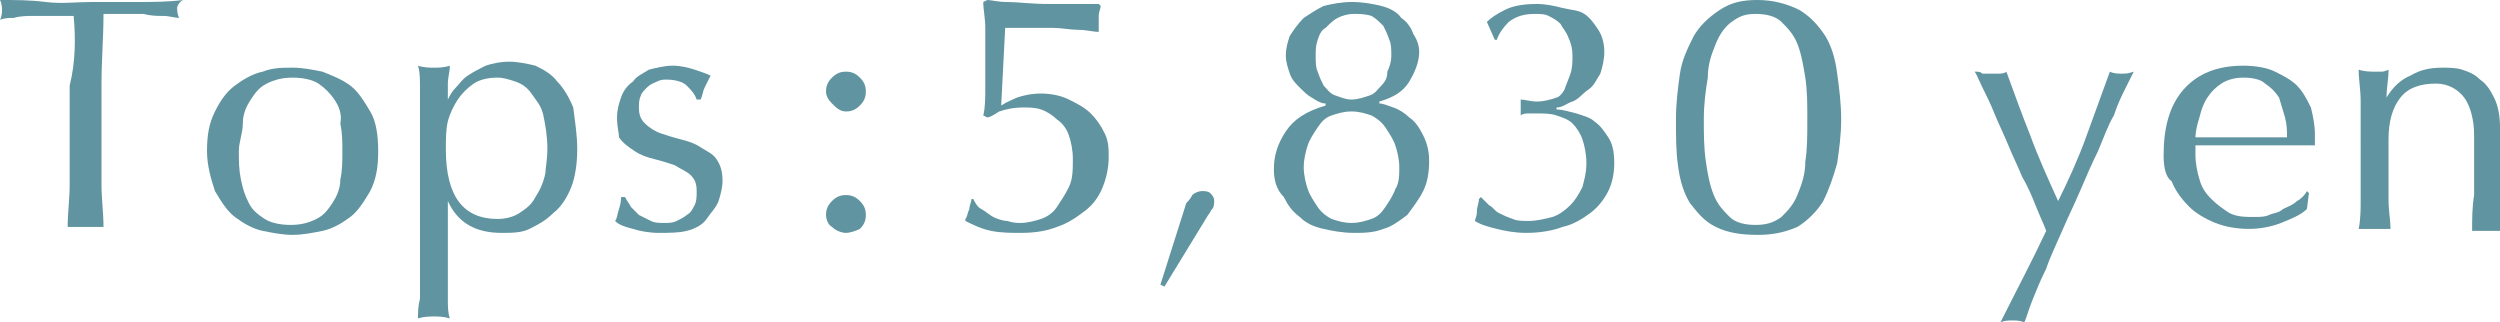
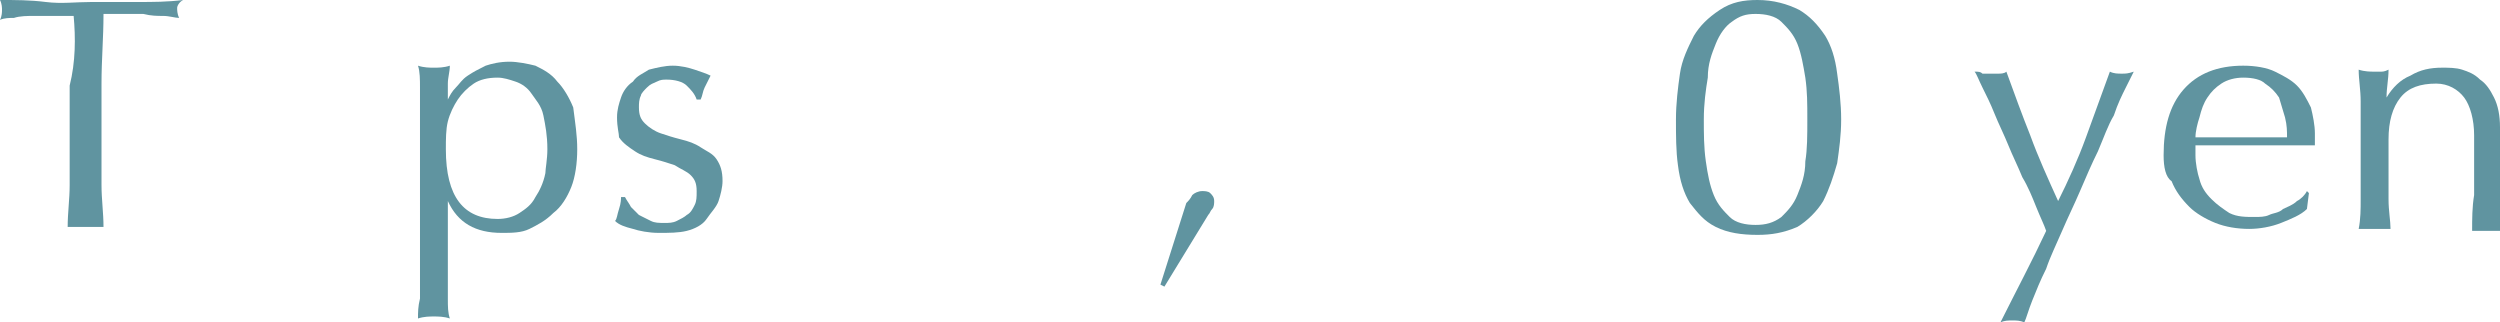
<svg xmlns="http://www.w3.org/2000/svg" version="1.1" id="b" x="0px" y="0px" viewBox="0 0 125.6 16.2" style="enable-background:new 0 0 125.6 16.2;" xml:space="preserve">
  <style type="text/css">
	.st0{fill:#6094A0;}
</style>
  <path class="st0" d="M3.7,0.8c-0.3,0-0.6,0-1,0c-0.3,0-0.7,0-1,0s-0.7,0-1,0.1C0.5,0.9,0.2,0.9,0,1c0.1-0.2,0.1-0.4,0.1-0.5  S0.1,0.2,0,0c0.8,0,1.5,0,2.3,0.1s1.5,0,2.3,0s1.5,0,2.3,0s1.5,0,2.3-0.1C9,0.1,8.9,0.3,8.9,0.4s0,0.3,0.1,0.5  c-0.2,0-0.5-0.1-0.8-0.1s-0.6,0-1-0.1c-0.3,0-0.7,0-1,0s-0.7,0-1,0c0,1.2-0.1,2.3-0.1,3.5v2.9c0,0.7,0,1.5,0,2.2  c0,0.7,0.1,1.4,0.1,2.1c-0.3,0-0.6,0-0.9,0s-0.6,0-0.9,0c0-0.7,0.1-1.4,0.1-2.1c0-0.7,0-1.5,0-2.2V4.3C3.8,3.1,3.8,1.9,3.7,0.8z" />
-   <path class="st0" d="M10.4,7.6c0-0.8,0.1-1.4,0.4-2s0.6-1,1-1.3c0.4-0.3,0.9-0.6,1.4-0.7c0.5-0.2,1-0.2,1.5-0.2s1,0.1,1.5,0.2  c0.5,0.2,1,0.4,1.4,0.7s0.7,0.8,1,1.3s0.4,1.2,0.4,2s-0.1,1.4-0.4,2c-0.3,0.5-0.6,1-1,1.3s-0.9,0.6-1.4,0.7c-0.5,0.1-1,0.2-1.5,0.2  s-1-0.1-1.5-0.2c-0.5-0.1-1-0.4-1.4-0.7s-0.7-0.8-1-1.3C10.6,9,10.4,8.3,10.4,7.6z M12,7.6c0,0.5,0,0.9,0.1,1.4s0.2,0.8,0.4,1.2  s0.5,0.6,0.8,0.8s0.8,0.3,1.3,0.3s0.9-0.1,1.3-0.3s0.6-0.5,0.8-0.8s0.4-0.7,0.4-1.2c0.1-0.4,0.1-0.9,0.1-1.4s0-0.9-0.1-1.4  C17.2,5.7,17,5.3,16.8,5c-0.2-0.3-0.5-0.6-0.8-0.8c-0.3-0.2-0.8-0.3-1.3-0.3S13.8,4,13.4,4.2C13,4.4,12.8,4.7,12.6,5  s-0.4,0.7-0.4,1.2S12,7.1,12,7.6z" />
  <path class="st0" d="M21.1,8.4c0-0.4,0-0.8,0-1.3s0-0.9,0-1.4c0-0.4,0-0.9,0-1.3c0-0.4,0-0.8-0.1-1.1c0.3,0.1,0.6,0.1,0.8,0.1  c0.2,0,0.5,0,0.8-0.1c0,0.3-0.1,0.6-0.1,0.9s0,0.5,0,0.8l0,0c0.1-0.2,0.2-0.4,0.4-0.6c0.2-0.2,0.3-0.4,0.6-0.6  c0.3-0.2,0.5-0.3,0.9-0.5c0.3-0.1,0.7-0.2,1.2-0.2c0.4,0,0.9,0.1,1.3,0.2c0.4,0.2,0.8,0.4,1.1,0.8c0.3,0.3,0.6,0.8,0.8,1.3  C28.9,6.2,29,6.8,29,7.5s-0.1,1.4-0.3,1.9s-0.5,1-0.9,1.3c-0.4,0.4-0.8,0.6-1.2,0.8s-0.9,0.2-1.4,0.2c-1.3,0-2.2-0.5-2.7-1.6l0,0  v1.1c0,0.4,0,0.8,0,1.2s0,0.9,0,1.3s0,0.9,0,1.3c0,0.4,0,0.7,0.1,1c-0.3-0.1-0.6-0.1-0.8-0.1c-0.2,0-0.5,0-0.8,0.1  c0-0.3,0-0.6,0.1-1c0-0.4,0-0.8,0-1.3c0-0.4,0-0.9,0-1.3c0-0.4,0-0.9,0-1.2C21.1,11.2,21.1,8.4,21.1,8.4z M27.5,7.5  c0-0.7-0.1-1.2-0.2-1.7S26.9,5,26.7,4.7c-0.2-0.3-0.5-0.5-0.8-0.6S25.3,3.9,25,3.9c-0.5,0-0.9,0.1-1.2,0.3C23.5,4.4,23.2,4.7,23,5  c-0.2,0.3-0.4,0.7-0.5,1.1S22.4,7,22.4,7.5c0,2.4,0.9,3.5,2.6,3.5c0.4,0,0.8-0.1,1.1-0.3c0.3-0.2,0.6-0.4,0.8-0.8  c0.2-0.3,0.4-0.7,0.5-1.2C27.4,8.5,27.5,8,27.5,7.5L27.5,7.5z" />
  <path class="st0" d="M31.7,10.4c0.1,0.1,0.3,0.3,0.4,0.4c0.2,0.1,0.4,0.2,0.6,0.3c0.2,0.1,0.4,0.1,0.7,0.1c0.2,0,0.4,0,0.6-0.1  c0.2-0.1,0.4-0.2,0.5-0.3c0.2-0.1,0.3-0.3,0.4-0.5C35,10.1,35,9.9,35,9.6c0-0.4-0.1-0.6-0.3-0.8s-0.5-0.3-0.8-0.5  c-0.3-0.1-0.6-0.2-1-0.3s-0.7-0.2-1-0.4c-0.3-0.2-0.6-0.4-0.8-0.7c0-0.2-0.1-0.5-0.1-1c0-0.4,0.1-0.7,0.2-1s0.3-0.6,0.6-0.8  c0.2-0.3,0.5-0.4,0.8-0.6c0.4-0.1,0.8-0.2,1.2-0.2s0.8,0.1,1.1,0.2s0.6,0.2,0.8,0.3c-0.1,0.2-0.2,0.4-0.3,0.6S35.3,4.8,35.2,5H35  c-0.1-0.3-0.3-0.5-0.5-0.7S33.9,4,33.5,4c-0.2,0-0.3,0-0.5,0.1s-0.3,0.1-0.5,0.3c-0.1,0.1-0.3,0.3-0.3,0.4c-0.1,0.2-0.1,0.4-0.1,0.6  c0,0.4,0.1,0.6,0.3,0.8s0.5,0.4,0.8,0.5s0.6,0.2,1,0.3c0.4,0.1,0.7,0.2,1,0.4S35.8,7.7,36,8s0.3,0.6,0.3,1.1c0,0.3-0.1,0.7-0.2,1  c-0.1,0.3-0.4,0.6-0.6,0.9s-0.6,0.5-1,0.6s-0.9,0.1-1.4,0.1s-1-0.1-1.3-0.2c-0.4-0.1-0.7-0.2-0.9-0.4c0.1-0.1,0.1-0.3,0.2-0.6  s0.1-0.5,0.1-0.6h0.2C31.5,10.1,31.6,10.2,31.7,10.4L31.7,10.4L31.7,10.4z" />
-   <path class="st0" d="M41.5,4.6c0-0.3,0.1-0.5,0.3-0.7c0.2-0.2,0.4-0.3,0.7-0.3s0.5,0.1,0.7,0.3c0.2,0.2,0.3,0.4,0.3,0.7  s-0.1,0.5-0.3,0.7s-0.4,0.3-0.7,0.3S42,5.4,41.8,5.2S41.5,4.8,41.5,4.6z M41.5,10.8c0-0.3,0.1-0.5,0.3-0.7s0.4-0.3,0.7-0.3  s0.5,0.1,0.7,0.3s0.3,0.4,0.3,0.7s-0.1,0.5-0.3,0.7c-0.2,0.1-0.5,0.2-0.7,0.2s-0.5-0.1-0.7-0.3C41.6,11.3,41.5,11,41.5,10.8z" />
  <g>
-     <path class="st0" d="M51.1,4.9c0.3-0.1,0.7-0.2,1.2-0.2s1,0.1,1.4,0.3c0.4,0.2,0.8,0.4,1.1,0.7c0.3,0.3,0.5,0.6,0.7,1   s0.2,0.8,0.2,1.2c0,0.5-0.1,1-0.3,1.5c-0.2,0.5-0.5,0.9-0.9,1.2s-0.8,0.6-1.4,0.8c-0.5,0.2-1.1,0.3-1.8,0.3c-0.5,0-1,0-1.5-0.1   s-0.9-0.3-1.3-0.5V11c0.1-0.1,0.1-0.3,0.2-0.5c0-0.2,0.1-0.3,0.1-0.5h0.1c0.1,0.2,0.2,0.4,0.4,0.5s0.4,0.3,0.6,0.4   c0.2,0.1,0.5,0.2,0.7,0.2c0.3,0.1,0.5,0.1,0.7,0.1c0.3,0,0.7-0.1,1-0.2c0.3-0.1,0.6-0.3,0.8-0.6c0.2-0.3,0.4-0.6,0.6-1   s0.2-0.9,0.2-1.4s-0.1-0.9-0.2-1.2c-0.1-0.3-0.3-0.6-0.6-0.8c-0.2-0.2-0.5-0.4-0.8-0.5s-0.6-0.1-0.9-0.1c-0.5,0-0.9,0.1-1.2,0.2   c-0.3,0.2-0.5,0.3-0.6,0.3l-0.2-0.1c0.1-0.4,0.1-0.9,0.1-1.4s0-1,0-1.5s0-1,0-1.5s-0.1-0.9-0.1-1.3L49.6,0c0.2,0,0.5,0.1,1,0.1   s1.2,0.1,2.1,0.1c0.6,0,1.1,0,1.5,0s0.8,0,1,0l0.1,0.1c0,0.1-0.1,0.3-0.1,0.5s0,0.3,0,0.5s0,0.3,0,0.3c-0.3,0-0.6-0.1-1-0.1   s-0.9-0.1-1.3-0.1c-0.5,0-0.9,0-1.3,0s-0.8,0-1.1,0l-0.2,3.9C50.6,5.1,50.9,5,51.1,4.9L51.1,4.9L51.1,4.9z" />
    <path class="st0" d="M59.9,9.8c0.1-0.1,0.3-0.2,0.5-0.2c0.1,0,0.3,0,0.4,0.1S61,9.9,61,10.1c0,0.1,0,0.3-0.1,0.4   c-0.1,0.1-0.1,0.2-0.2,0.3l-2.2,3.6l-0.2-0.1l1.3-4.1C59.7,10.1,59.8,10,59.9,9.8z" />
-     <path class="st0" d="M64,8.5c0-0.7,0.2-1.3,0.6-1.9s1-1,2-1.3V5.2c-0.2,0-0.4-0.1-0.7-0.3c-0.2-0.1-0.4-0.3-0.6-0.5   S64.9,4,64.8,3.7c-0.1-0.3-0.2-0.6-0.2-0.9c0-0.4,0.1-0.7,0.2-1c0.2-0.3,0.4-0.6,0.7-0.9c0.3-0.2,0.6-0.4,1-0.6   c0.4-0.1,0.9-0.2,1.4-0.2c0.6,0,1.1,0.1,1.5,0.2s0.8,0.3,1,0.6c0.3,0.2,0.5,0.5,0.6,0.8c0.2,0.3,0.3,0.6,0.3,0.9   c0,0.5-0.2,1-0.5,1.5s-0.8,0.8-1.5,1v0.1c0.2,0,0.4,0.1,0.7,0.2c0.3,0.1,0.6,0.3,0.8,0.5c0.3,0.2,0.5,0.5,0.7,0.9s0.3,0.8,0.3,1.3   c0,0.6-0.1,1.1-0.3,1.5s-0.5,0.8-0.8,1.2c-0.4,0.3-0.8,0.6-1.2,0.7c-0.5,0.2-1,0.2-1.5,0.2s-1.1-0.1-1.5-0.2   c-0.5-0.1-0.9-0.3-1.2-0.6c-0.4-0.3-0.6-0.6-0.8-1C64.1,9.5,64,9,64,8.5L64,8.5L64,8.5z M70.3,8.4c0-0.4-0.1-0.8-0.2-1.1   C70,7,69.8,6.7,69.6,6.4s-0.5-0.5-0.7-0.6c-0.3-0.1-0.6-0.2-1-0.2s-0.7,0.1-1,0.2s-0.5,0.3-0.7,0.6C66,6.7,65.8,7,65.7,7.3   S65.5,8,65.5,8.4s0.1,0.8,0.2,1.1s0.3,0.6,0.5,0.9s0.5,0.5,0.7,0.6c0.3,0.1,0.6,0.2,1,0.2s0.7-0.1,1-0.2c0.3-0.1,0.5-0.3,0.7-0.6   s0.4-0.6,0.5-0.9C70.3,9.2,70.3,8.8,70.3,8.4z M69.9,2.8c0-0.3,0-0.6-0.1-0.8c-0.1-0.3-0.2-0.5-0.3-0.7c-0.2-0.2-0.4-0.4-0.6-0.5   c-0.3-0.1-0.6-0.1-0.9-0.1s-0.6,0.1-0.8,0.2C67,1,66.8,1.2,66.6,1.4c-0.2,0.1-0.3,0.3-0.4,0.6s-0.1,0.5-0.1,0.8s0,0.6,0.1,0.8   c0.1,0.3,0.2,0.5,0.3,0.7c0.2,0.2,0.3,0.4,0.6,0.5S67.6,5,67.9,5s0.6-0.1,0.9-0.2s0.4-0.3,0.6-0.5s0.3-0.4,0.3-0.7   C69.8,3.4,69.9,3.1,69.9,2.8z" />
-     <path class="st0" d="M75.6,0.5c0.4-0.2,0.9-0.3,1.6-0.3c0.5,0,0.9,0.1,1.3,0.2s0.8,0.1,1.1,0.3s0.5,0.5,0.7,0.8s0.3,0.7,0.3,1.1   s-0.1,0.8-0.2,1.1c-0.2,0.3-0.3,0.6-0.6,0.8S79.3,5,79,5.1s-0.5,0.3-0.8,0.3v0.1c0.3,0,0.6,0.1,1,0.2c0.3,0.1,0.7,0.2,0.9,0.4   c0.3,0.2,0.5,0.5,0.7,0.8s0.3,0.7,0.3,1.3c0,0.5-0.1,1-0.3,1.4c-0.2,0.4-0.5,0.8-0.9,1.1s-0.9,0.6-1.4,0.7   c-0.5,0.2-1.2,0.3-1.8,0.3c-0.6,0-1.1-0.1-1.5-0.2c-0.4-0.1-0.8-0.2-1.1-0.4c0-0.1,0.1-0.2,0.1-0.5c0-0.2,0.1-0.4,0.1-0.6l0.1-0.1   c0.1,0.1,0.2,0.2,0.4,0.4c0.2,0.1,0.3,0.3,0.5,0.4s0.4,0.2,0.7,0.3c0.2,0.1,0.5,0.1,0.8,0.1c0.4,0,0.8-0.1,1.2-0.2   c0.3-0.1,0.6-0.3,0.9-0.6c0.2-0.2,0.4-0.5,0.6-0.9c0.1-0.4,0.2-0.7,0.2-1.2S79.6,7.3,79.5,7c-0.1-0.3-0.3-0.6-0.5-0.8   c-0.2-0.2-0.5-0.3-0.8-0.4s-0.6-0.1-1-0.1c-0.1,0-0.3,0-0.4,0s-0.3,0-0.4,0.1c0-0.1,0-0.1,0-0.2s0-0.1,0-0.2s0-0.1,0-0.2   s0-0.1,0-0.2c0.2,0,0.5,0.1,0.8,0.1c0.4,0,0.7-0.1,1-0.2c0.1,0,0.3-0.2,0.4-0.4c0.1-0.3,0.2-0.5,0.3-0.8C79,3.4,79,3.1,79,2.8   c0-0.4-0.1-0.7-0.2-0.9c-0.1-0.3-0.3-0.5-0.4-0.7C78.2,1,78,0.9,77.8,0.8c-0.2-0.1-0.4-0.1-0.7-0.1c-0.5,0-0.9,0.1-1.3,0.4   c-0.3,0.3-0.5,0.6-0.6,0.9h-0.1l-0.4-0.9C74.9,0.9,75.2,0.7,75.6,0.5L75.6,0.5z" />
    <g>
      <path class="st0" d="M84.2,6c0-0.8,0.1-1.6,0.2-2.3c0.1-0.7,0.4-1.3,0.7-1.9c0.3-0.5,0.7-0.9,1.3-1.3S87.6,0,88.3,0    c0.8,0,1.5,0.2,2.1,0.5c0.5,0.3,0.9,0.7,1.3,1.3c0.3,0.5,0.5,1.1,0.6,1.9c0.1,0.7,0.2,1.5,0.2,2.3s-0.1,1.5-0.2,2.2    c-0.2,0.7-0.4,1.3-0.7,1.9c-0.3,0.5-0.8,1-1.3,1.3c-0.7,0.3-1.3,0.4-2,0.4c-0.8,0-1.5-0.1-2.1-0.4s-0.9-0.7-1.3-1.2    c-0.3-0.5-0.5-1.1-0.6-1.9C84.2,7.6,84.2,6.8,84.2,6L84.2,6L84.2,6z M85.6,6c0,0.7,0,1.4,0.1,2.1s0.2,1.2,0.4,1.7    c0.2,0.5,0.5,0.8,0.8,1.1s0.8,0.4,1.3,0.4s0.9-0.1,1.3-0.4c0.3-0.3,0.6-0.6,0.8-1.1c0.2-0.5,0.4-1,0.4-1.7    c0.1-0.6,0.1-1.3,0.1-2.1s0-1.4-0.1-2.1c-0.1-0.6-0.2-1.2-0.4-1.7c-0.2-0.5-0.5-0.8-0.8-1.1s-0.8-0.4-1.3-0.4S87.4,0.8,87,1.1    c-0.3,0.2-0.6,0.6-0.8,1.1c-0.2,0.5-0.4,1-0.4,1.7C85.7,4.5,85.6,5.2,85.6,6z" />
      <path class="st0" d="M102.8,11.6c-0.1-0.3-0.3-0.7-0.5-1.2s-0.4-1-0.7-1.5c-0.2-0.5-0.5-1.1-0.7-1.6s-0.5-1.1-0.7-1.6    s-0.4-0.9-0.6-1.3c-0.2-0.4-0.3-0.7-0.4-0.8c0.2,0,0.3,0,0.4,0.1c0.1,0,0.3,0,0.4,0s0.3,0,0.4,0s0.3,0,0.4-0.1    c0.4,1.1,0.8,2.2,1.2,3.2c0.4,1.1,0.9,2.2,1.4,3.3c0.5-1,1-2.1,1.4-3.2s0.8-2.2,1.2-3.3c0.2,0.1,0.4,0.1,0.6,0.1s0.3,0,0.6-0.1    c-0.1,0.2-0.2,0.4-0.4,0.8c-0.2,0.4-0.4,0.8-0.6,1.4c-0.3,0.5-0.5,1.1-0.8,1.8c-0.3,0.6-0.6,1.3-0.9,2s-0.6,1.3-0.9,2    s-0.6,1.3-0.8,1.9c-0.3,0.6-0.5,1.1-0.7,1.6c-0.2,0.5-0.3,0.9-0.4,1.1c-0.2-0.1-0.4-0.1-0.6-0.1s-0.4,0-0.6,0.1    C101.3,14.6,102.1,13.1,102.8,11.6L102.8,11.6L102.8,11.6z" />
      <path class="st0" d="M108.7,7.8c0-1.4,0.3-2.5,1-3.3s1.7-1.2,3-1.2c0.6,0,1.2,0.1,1.6,0.3c0.4,0.2,0.8,0.4,1.1,0.7    c0.3,0.3,0.5,0.7,0.7,1.1c0.1,0.4,0.2,0.9,0.2,1.3c0,0.1,0,0.2,0,0.3s0,0.2,0,0.3c-0.6,0-1.3,0-1.9,0s-1.2,0-1.9,0    c-0.4,0-0.8,0-1.1,0c-0.4,0-0.8,0-1.1,0c0,0.1,0,0.1,0,0.3v0.2c0,0.4,0.1,0.9,0.2,1.2c0.1,0.4,0.3,0.7,0.6,1    c0.3,0.3,0.6,0.5,0.9,0.7c0.4,0.2,0.8,0.2,1.3,0.2c0.2,0,0.5,0,0.7-0.1s0.5-0.1,0.7-0.3c0.2-0.1,0.5-0.2,0.7-0.4    c0.2-0.1,0.4-0.3,0.5-0.5l0.1,0.1l-0.1,0.8c-0.3,0.3-0.8,0.5-1.3,0.7s-1.1,0.3-1.6,0.3c-0.6,0-1.2-0.1-1.7-0.3s-1-0.5-1.3-0.8    c-0.4-0.4-0.7-0.8-0.9-1.3C108.8,8.9,108.7,8.4,108.7,7.8L108.7,7.8z M112.7,3.9c-0.4,0-0.8,0.1-1.1,0.3c-0.3,0.2-0.5,0.4-0.7,0.7    c-0.2,0.3-0.3,0.6-0.4,1c-0.1,0.3-0.2,0.7-0.2,1c0.4,0,0.7,0,1.1,0s0.8,0,1.1,0c0.4,0,0.8,0,1.2,0s0.8,0,1.2,0c0-0.3,0-0.6-0.1-1    c-0.1-0.3-0.2-0.7-0.3-1c-0.2-0.3-0.4-0.5-0.7-0.7C113.6,4,113.2,3.9,112.7,3.9z" />
      <path class="st0" d="M123.8,4.9c-0.3-0.4-0.8-0.7-1.4-0.7c-0.8,0-1.4,0.2-1.8,0.7S120,6.1,120,7v1.4c0,0.5,0,1,0,1.6    s0.1,1.1,0.1,1.5c-0.3,0-0.5,0-0.8,0s-0.5,0-0.8,0c0.1-0.5,0.1-1,0.1-1.5c0-0.6,0-1.1,0-1.6V6.7c0-0.5,0-1,0-1.6s-0.1-1.1-0.1-1.6    c0.3,0.1,0.6,0.1,0.8,0.1c0.1,0,0.2,0,0.3,0c0.1,0,0.2,0,0.4-0.1c0,0.5-0.1,0.9-0.1,1.4l0,0c0.3-0.5,0.7-0.9,1.2-1.1    c0.5-0.3,1-0.4,1.6-0.4c0.3,0,0.7,0,1,0.1s0.6,0.2,0.9,0.5c0.3,0.2,0.5,0.5,0.7,0.9s0.3,0.9,0.3,1.5c0,0.5,0,1,0,1.5s0,1.1,0,1.6    v1.1c0,0.2,0,0.4,0,0.5s0,0.3,0,0.5c-0.2,0-0.5,0-0.7,0s-0.5,0-0.7,0c0-0.6,0-1.2,0.1-1.8c0-0.6,0-1.3,0-1.9V6.8    C124.3,6,124.1,5.3,123.8,4.9L123.8,4.9L123.8,4.9z" />
    </g>
  </g>
</svg>